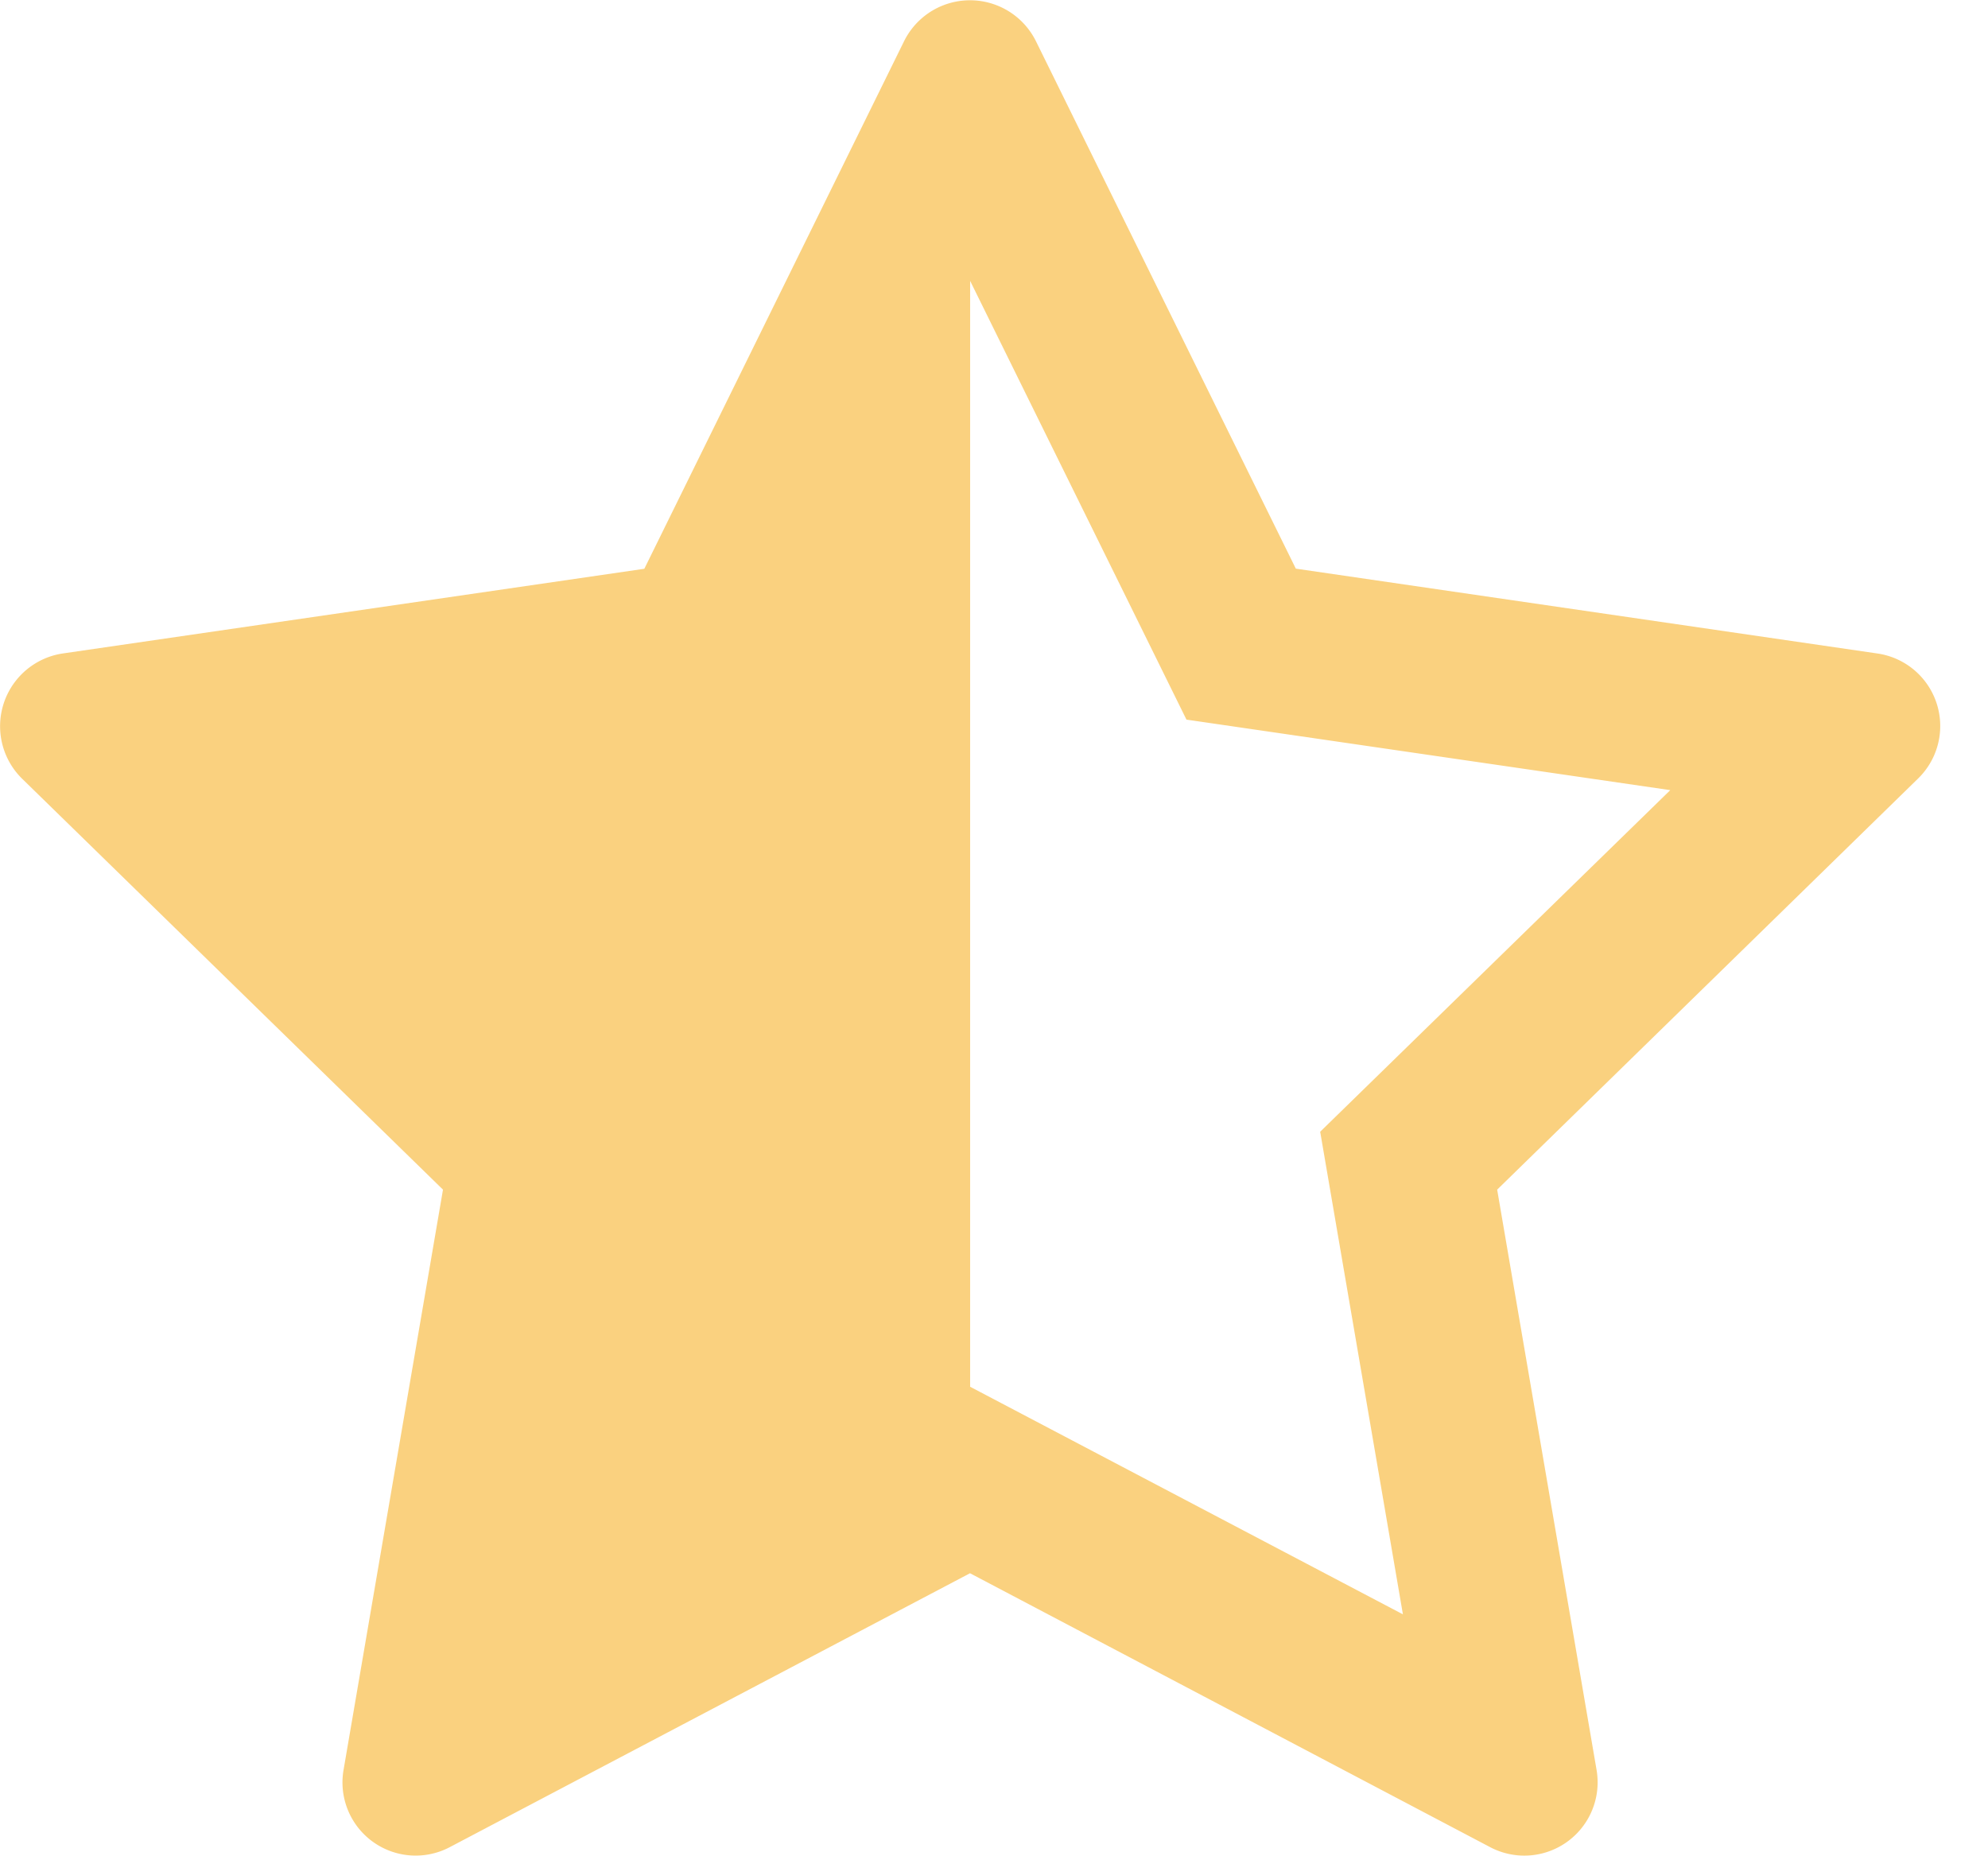
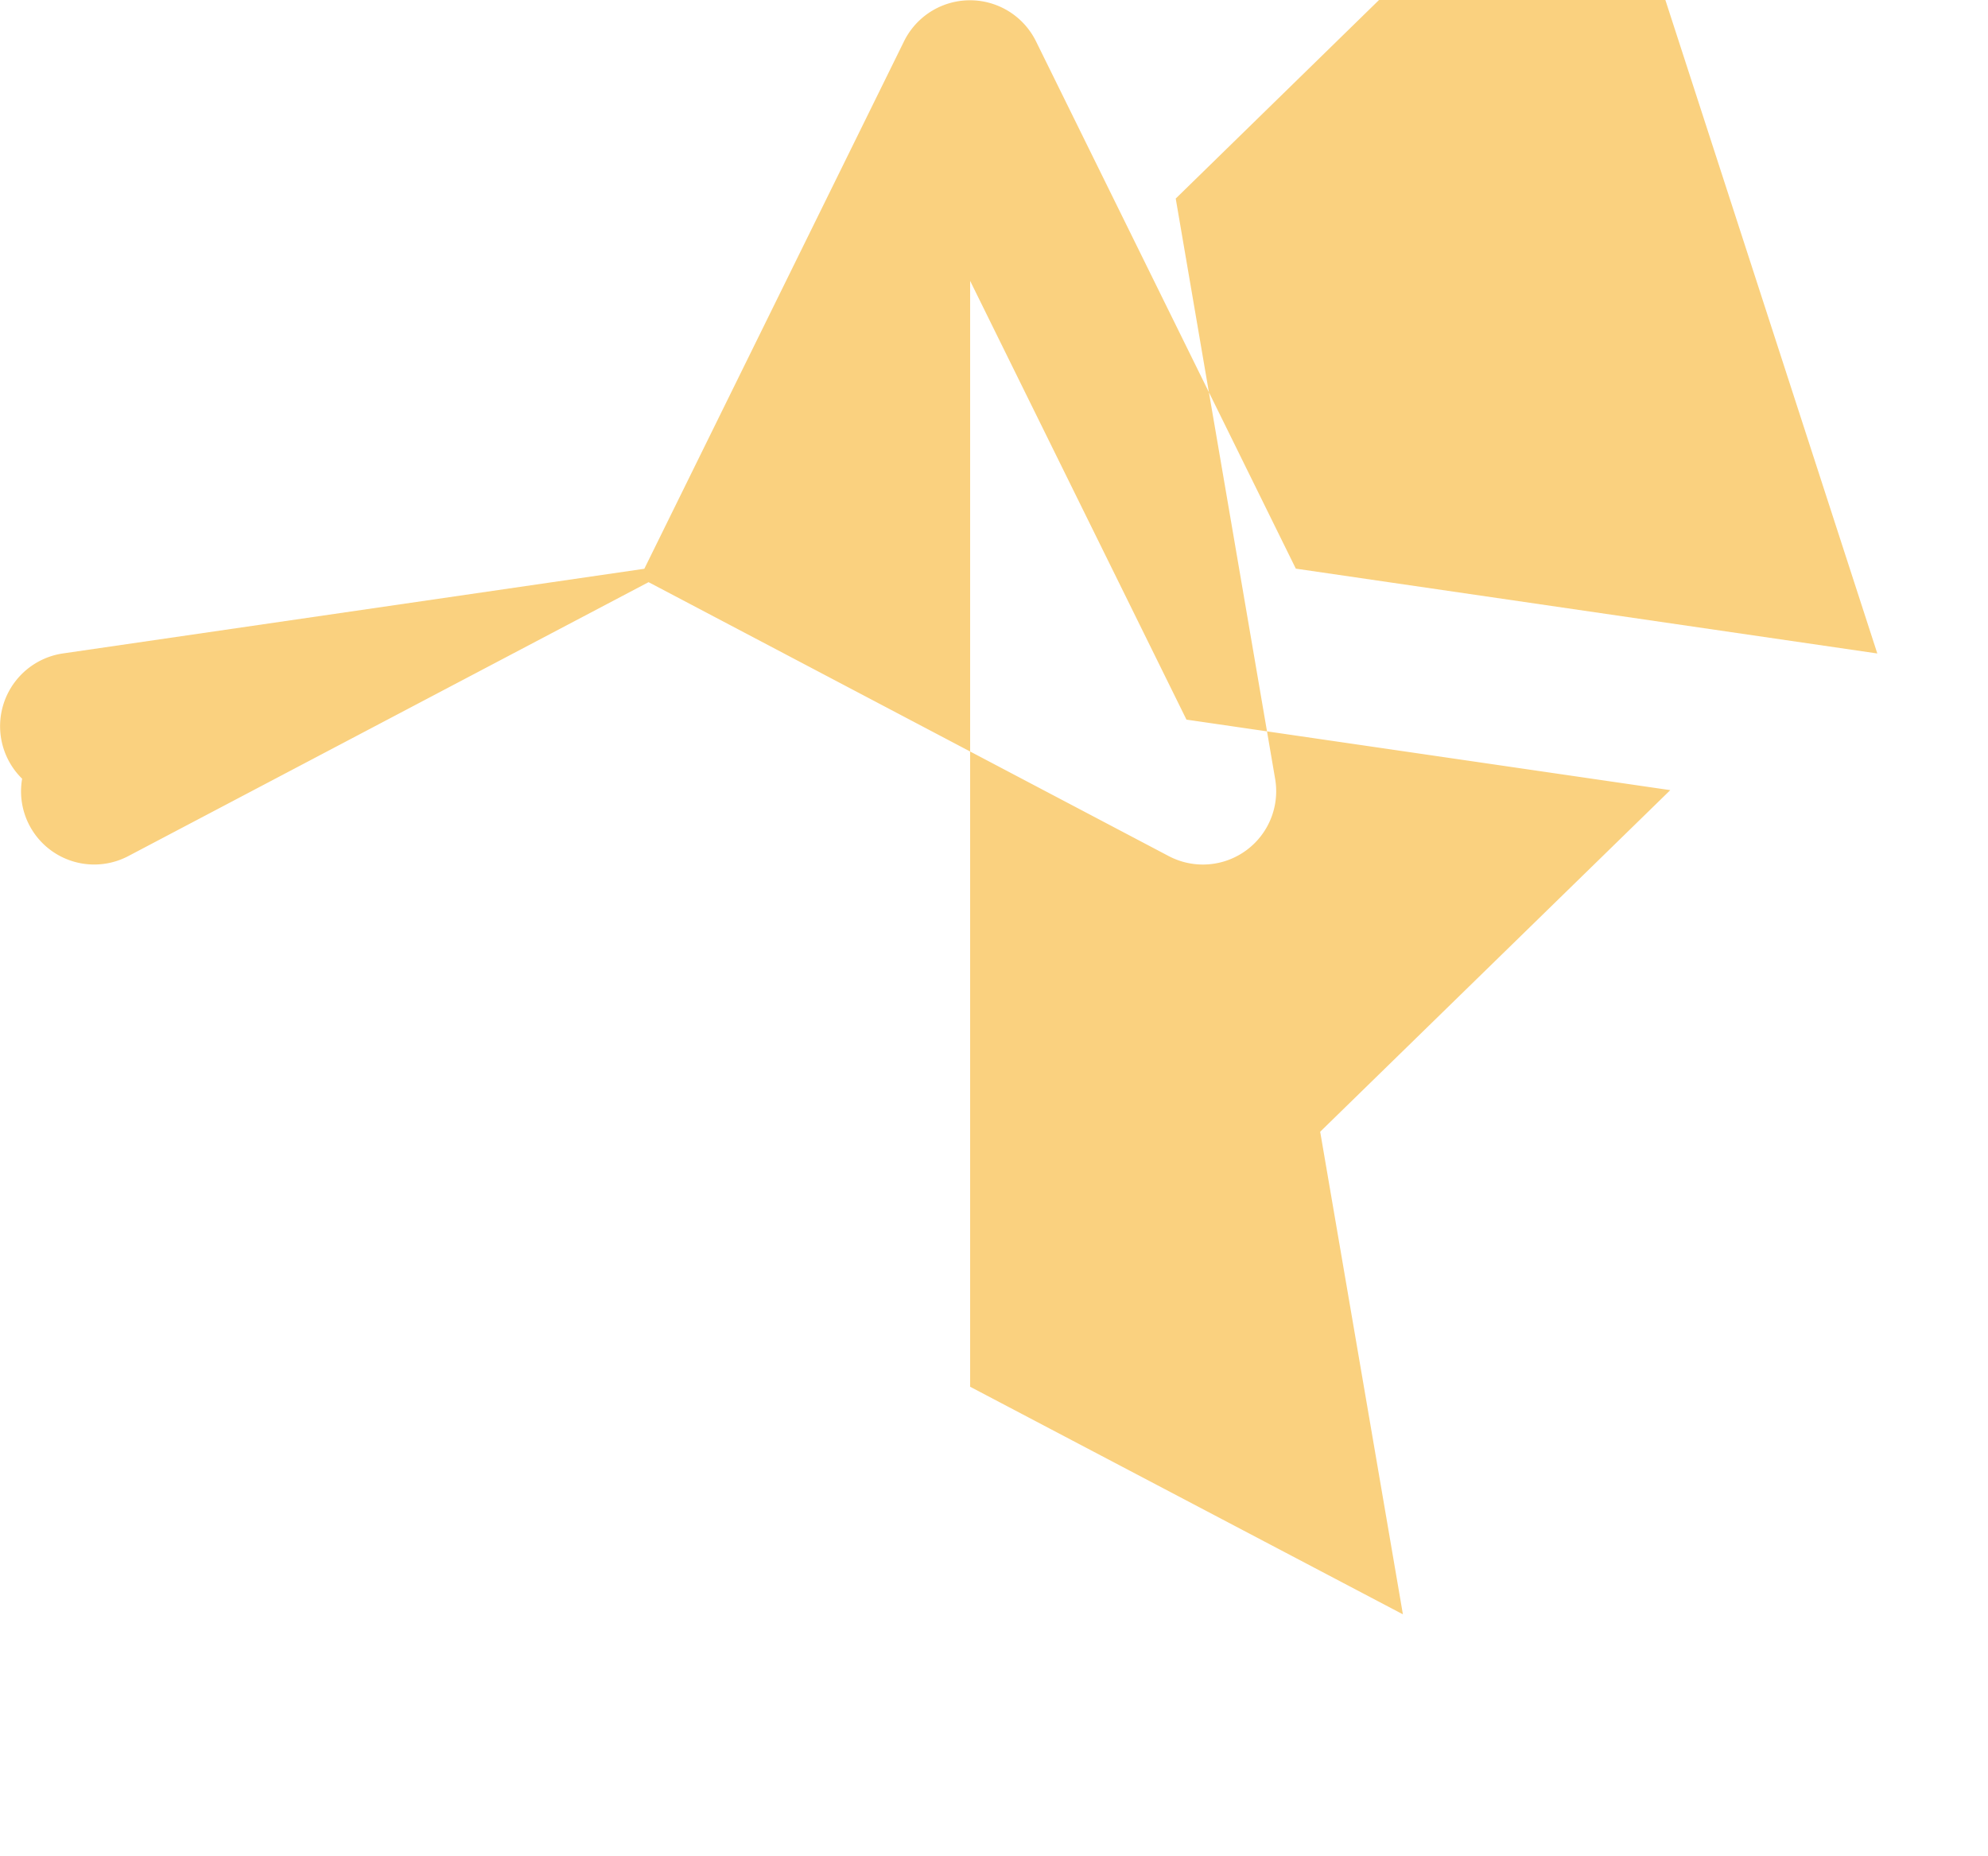
<svg xmlns="http://www.w3.org/2000/svg" t="1702617730286" class="icon" viewBox="0 0 1097 1024" version="1.1" p-id="1632" width="214.258" height="200">
-   <path d="M1035.922 360.594L715.045 313.783 571.538 22.528a40.594 40.594 0 0 0-72.558 0L355.547 313.856 34.597 360.594a40.594 40.594 0 0 0-22.382 69.12l232.229 226.743-54.857 320.146a40.375 40.375 0 0 0 58.661 42.642l287.013-151.113 287.086 151.186a40.448 40.448 0 0 0 58.661-42.642l-54.857-320.219 232.155-226.743a40.448 40.448 0 0 0-22.382-69.12zM728.503 624.567l45.641 266.24-238.811-125.586V154.99l119.369 242.103 266.971 38.912L728.357 624.64z" fill="#fad17f" p-id="1633" />
+   <path d="M1035.922 360.594L715.045 313.783 571.538 22.528a40.594 40.594 0 0 0-72.558 0L355.547 313.856 34.597 360.594a40.594 40.594 0 0 0-22.382 69.12a40.375 40.375 0 0 0 58.661 42.642l287.013-151.113 287.086 151.186a40.448 40.448 0 0 0 58.661-42.642l-54.857-320.219 232.155-226.743a40.448 40.448 0 0 0-22.382-69.12zM728.503 624.567l45.641 266.24-238.811-125.586V154.99l119.369 242.103 266.971 38.912L728.357 624.64z" fill="#fad17f" p-id="1633" />
</svg>